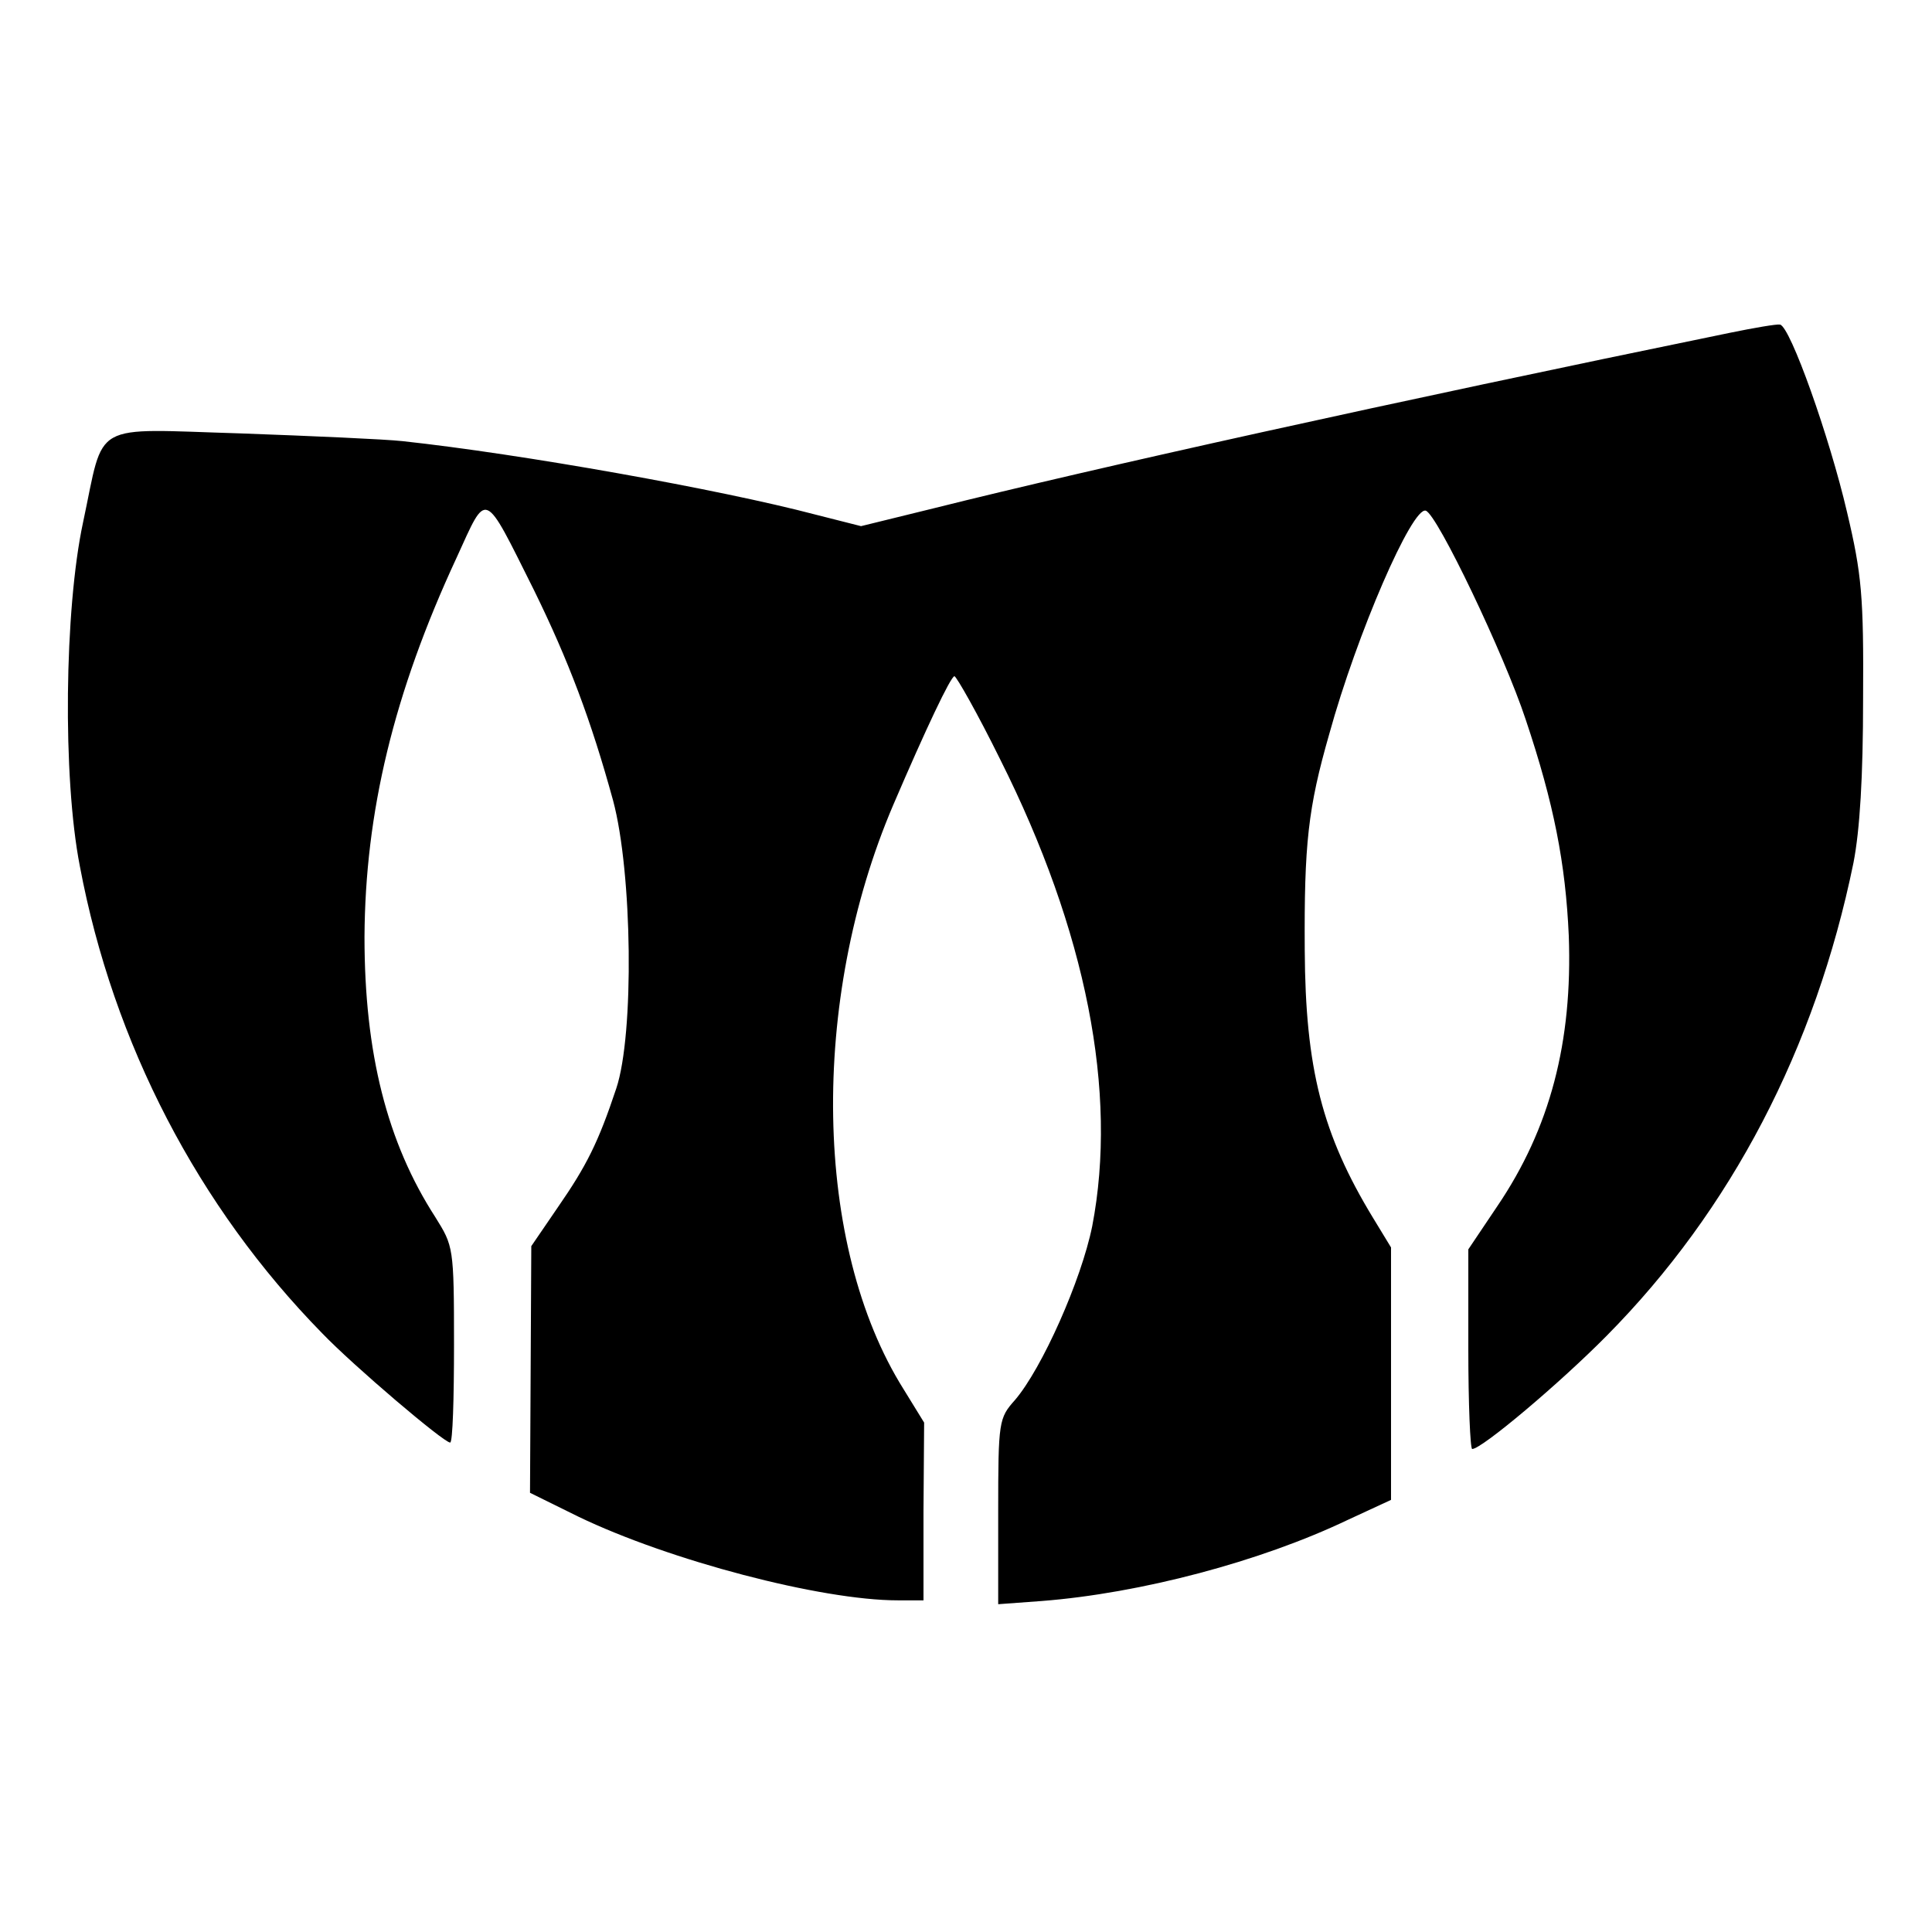
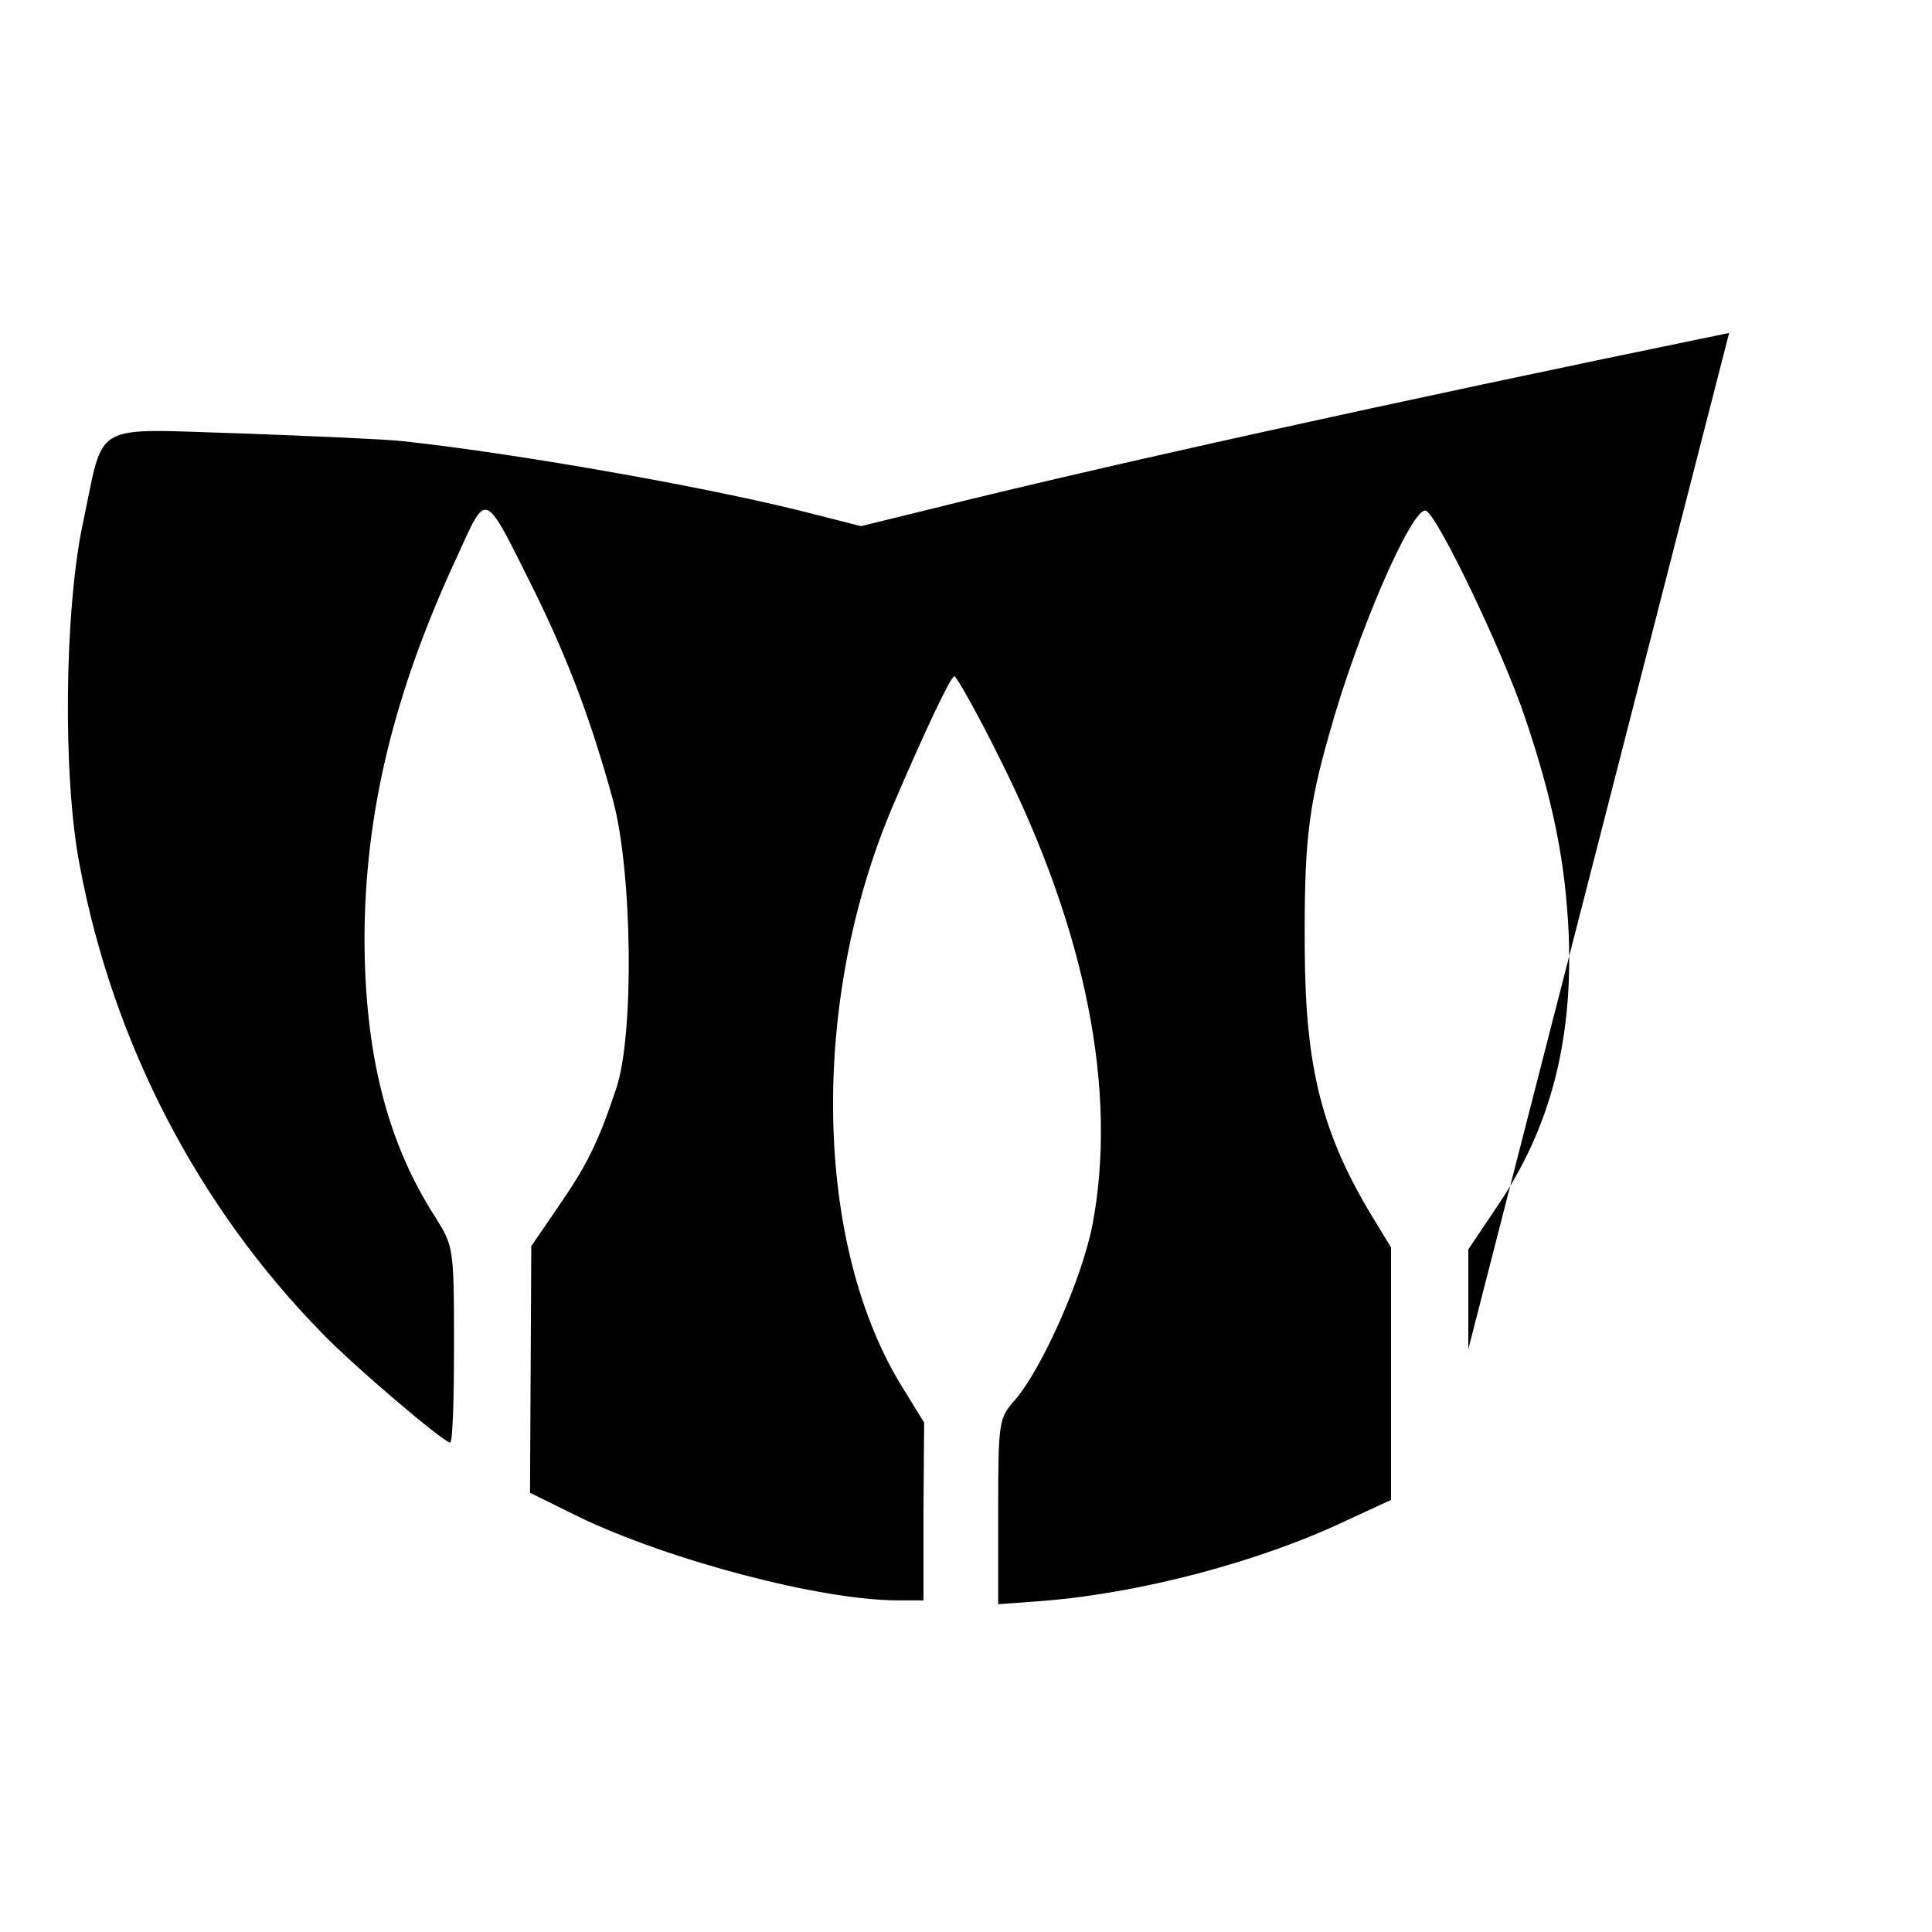
<svg xmlns="http://www.w3.org/2000/svg" version="1.0" width="300pt" height="300pt" viewBox="0 0 300 300" preserveAspectRatio="xMidYMid meet">
  <g transform="translate(0,300) scale(0.1,-0.1)" fill="#000000" stroke="none">
-     <path d="M2685 2483 c-531 -109 -986 -210 -1234 -272 l-114 -28 -71 18 c-148 39 -456 94 -641 114 -27 3 -141 8 -251 12 -236 7 -211 21 -245 -138 -29 -135 -32 -396 -5 -534 52 -276 184 -529 376 -725 49 -51 189 -170 199 -170 4 0 6 69 6 152 0 152 -1 153 -29 198 -75 116 -110 255 -110 435 1 193 45 378 143 589 48 105 41 108 120 -50 54 -110 89 -203 123 -327 30 -112 33 -363 5 -447 -28 -84 -46 -120 -91 -185 l-41 -60 -1 -192 -1 -191 75 -37 c141 -68 377 -130 496 -130 l40 0 0 138 1 138 -32 52 c-140 223 -146 603 -16 907 51 119 89 199 95 200 3 0 36 -58 71 -129 134 -267 183 -517 143 -725 -17 -84 -78 -221 -120 -270 -25 -28 -26 -33 -26 -173 l0 -144 68 5 c153 12 339 61 475 126 l67 31 0 196 0 196 -28 46 c-79 130 -105 232 -106 416 -1 164 5 220 38 335 43 156 129 354 150 347 18 -6 122 -224 155 -324 44 -131 62 -224 67 -336 6 -165 -29 -299 -111 -420 l-45 -67 0 -155 c0 -85 3 -155 6 -155 15 0 137 103 209 176 193 195 324 446 383 734 10 51 15 134 15 255 1 159 -2 193 -25 290 -27 116 -88 288 -104 291 -5 1 -40 -5 -79 -13z" />
+     <path d="M2685 2483 c-531 -109 -986 -210 -1234 -272 l-114 -28 -71 18 c-148 39 -456 94 -641 114 -27 3 -141 8 -251 12 -236 7 -211 21 -245 -138 -29 -135 -32 -396 -5 -534 52 -276 184 -529 376 -725 49 -51 189 -170 199 -170 4 0 6 69 6 152 0 152 -1 153 -29 198 -75 116 -110 255 -110 435 1 193 45 378 143 589 48 105 41 108 120 -50 54 -110 89 -203 123 -327 30 -112 33 -363 5 -447 -28 -84 -46 -120 -91 -185 l-41 -60 -1 -192 -1 -191 75 -37 c141 -68 377 -130 496 -130 l40 0 0 138 1 138 -32 52 c-140 223 -146 603 -16 907 51 119 89 199 95 200 3 0 36 -58 71 -129 134 -267 183 -517 143 -725 -17 -84 -78 -221 -120 -270 -25 -28 -26 -33 -26 -173 l0 -144 68 5 c153 12 339 61 475 126 l67 31 0 196 0 196 -28 46 c-79 130 -105 232 -106 416 -1 164 5 220 38 335 43 156 129 354 150 347 18 -6 122 -224 155 -324 44 -131 62 -224 67 -336 6 -165 -29 -299 -111 -420 l-45 -67 0 -155 z" />
  </g>
</svg>